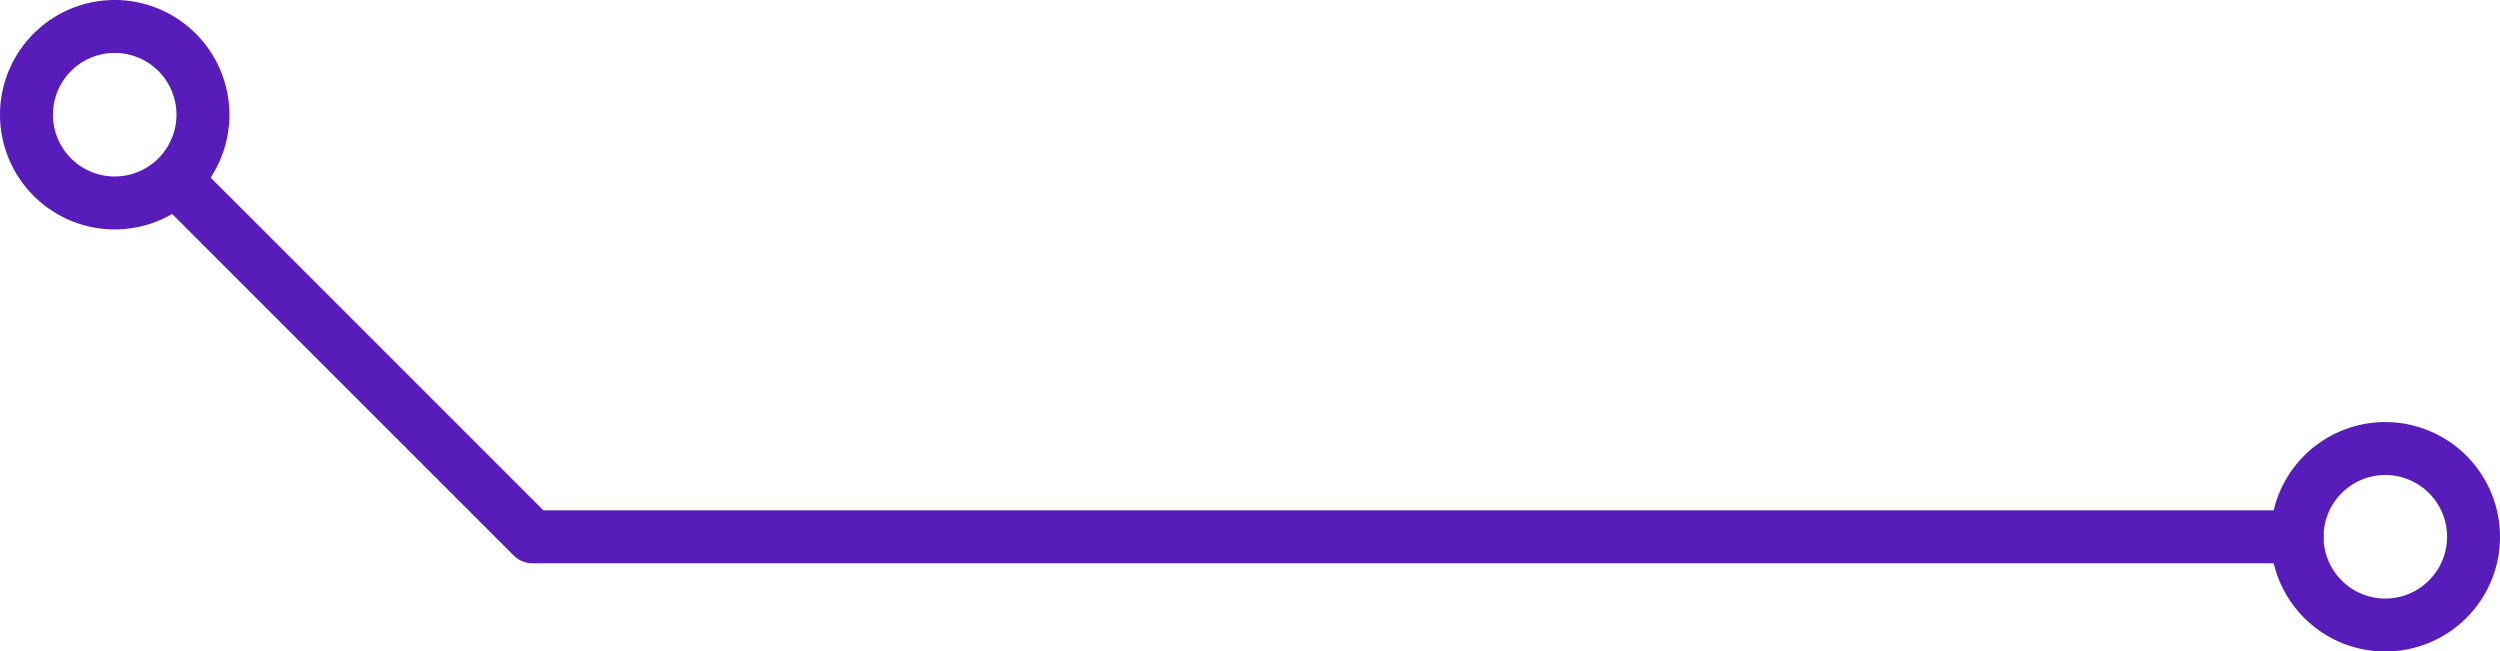
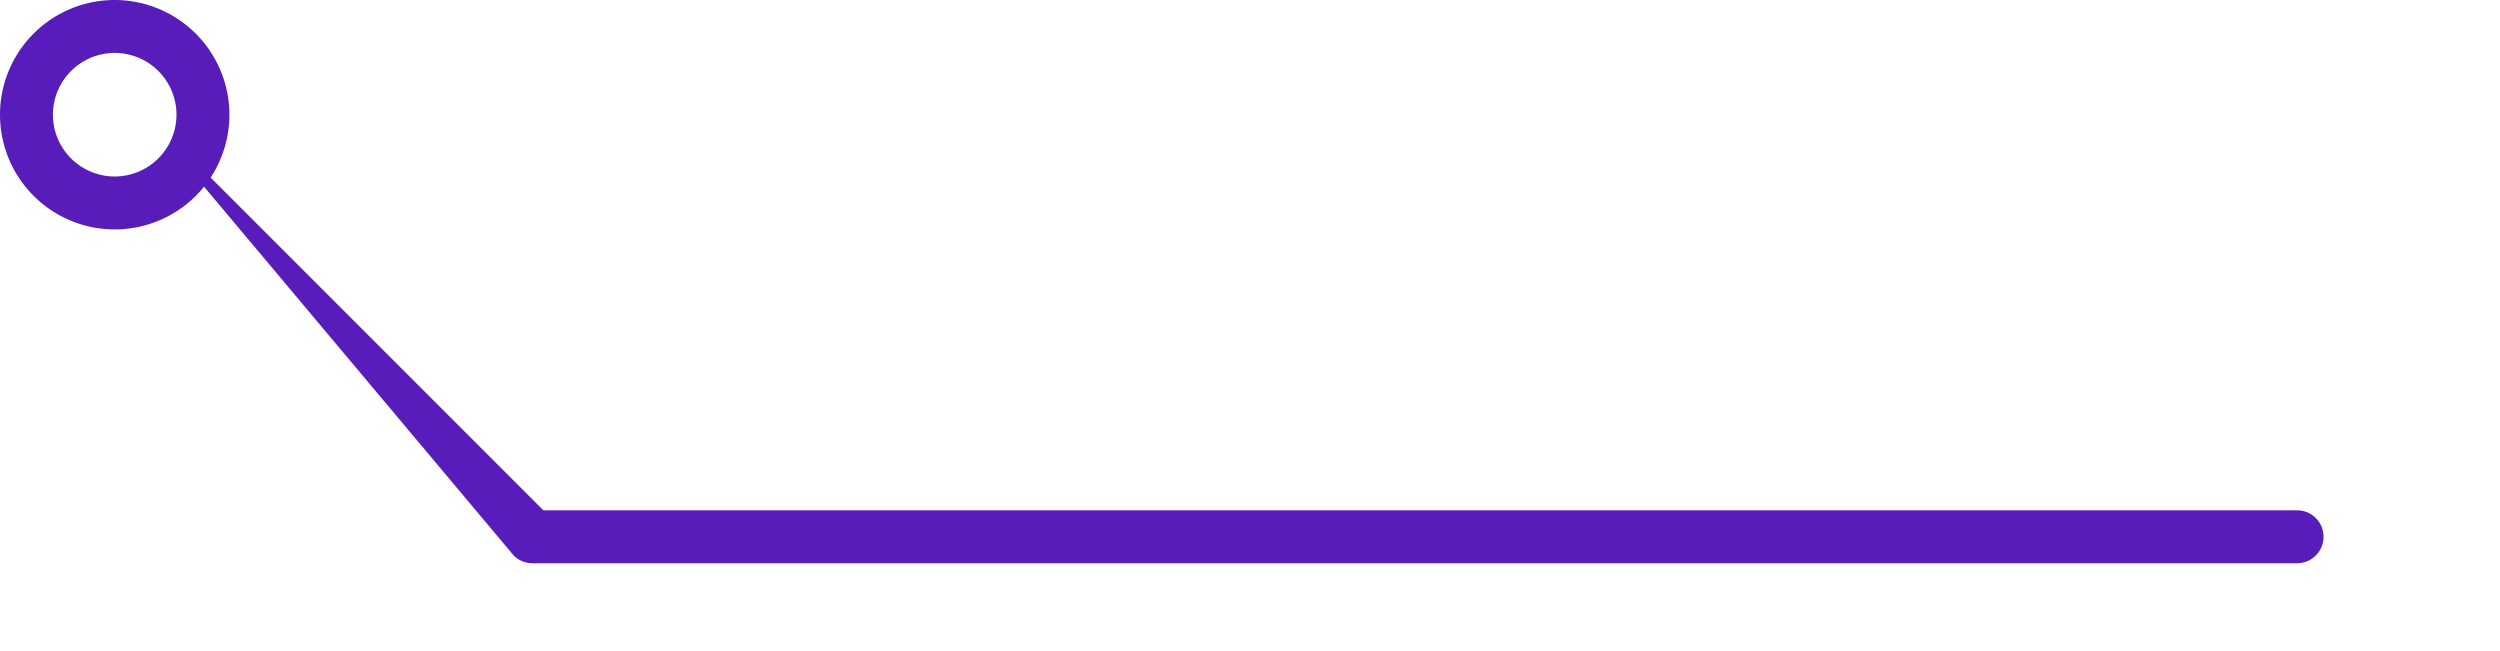
<svg xmlns="http://www.w3.org/2000/svg" id="Group_865" data-name="Group 865" width="207.833" height="54.159" viewBox="0 0 207.833 54.159">
  <g id="Group_843" data-name="Group 843" transform="translate(12.716 13.082)">
-     <path id="Path_1299" data-name="Path 1299" d="M18.11,18.721a2.2,2.2,0,0,0-1.555,3.757L45.9,51.819a2.2,2.2,0,0,0,1.555.644H194.157a2.2,2.2,0,1,0,0-4.4H48.364l-28.7-28.7A2.194,2.194,0,0,0,18.11,18.721Z" transform="translate(-15.91 -18.721)" fill="#581cbb" />
+     <path id="Path_1299" data-name="Path 1299" d="M18.11,18.721L45.9,51.819a2.2,2.2,0,0,0,1.555.644H194.157a2.2,2.2,0,1,0,0-4.4H48.364l-28.7-28.7A2.194,2.194,0,0,0,18.11,18.721Z" transform="translate(-15.91 -18.721)" fill="#581cbb" />
  </g>
  <g id="Group_844" data-name="Group 844" transform="translate(188.762 35.088)">
-     <path id="Path_1300" data-name="Path 1300" d="M145.446,13.721a9.536,9.536,0,1,0,9.536,9.536A9.547,9.547,0,0,0,145.446,13.721Zm0,14.671a5.135,5.135,0,1,1,5.135-5.135A5.141,5.141,0,0,1,145.446,28.392Z" transform="translate(-135.91 -13.721)" fill="#581cbb" />
-   </g>
+     </g>
  <g id="Group_845" data-name="Group 845" transform="translate(0)">
    <path id="Path_1301" data-name="Path 1301" d="M16.779,37.638a9.536,9.536,0,1,0,9.536,9.536A9.547,9.547,0,0,0,16.779,37.638Zm0,14.671a5.135,5.135,0,1,1,5.135-5.135A5.141,5.141,0,0,1,16.779,52.309Z" transform="translate(-7.243 -37.638)" fill="#581cbb" />
  </g>
</svg>